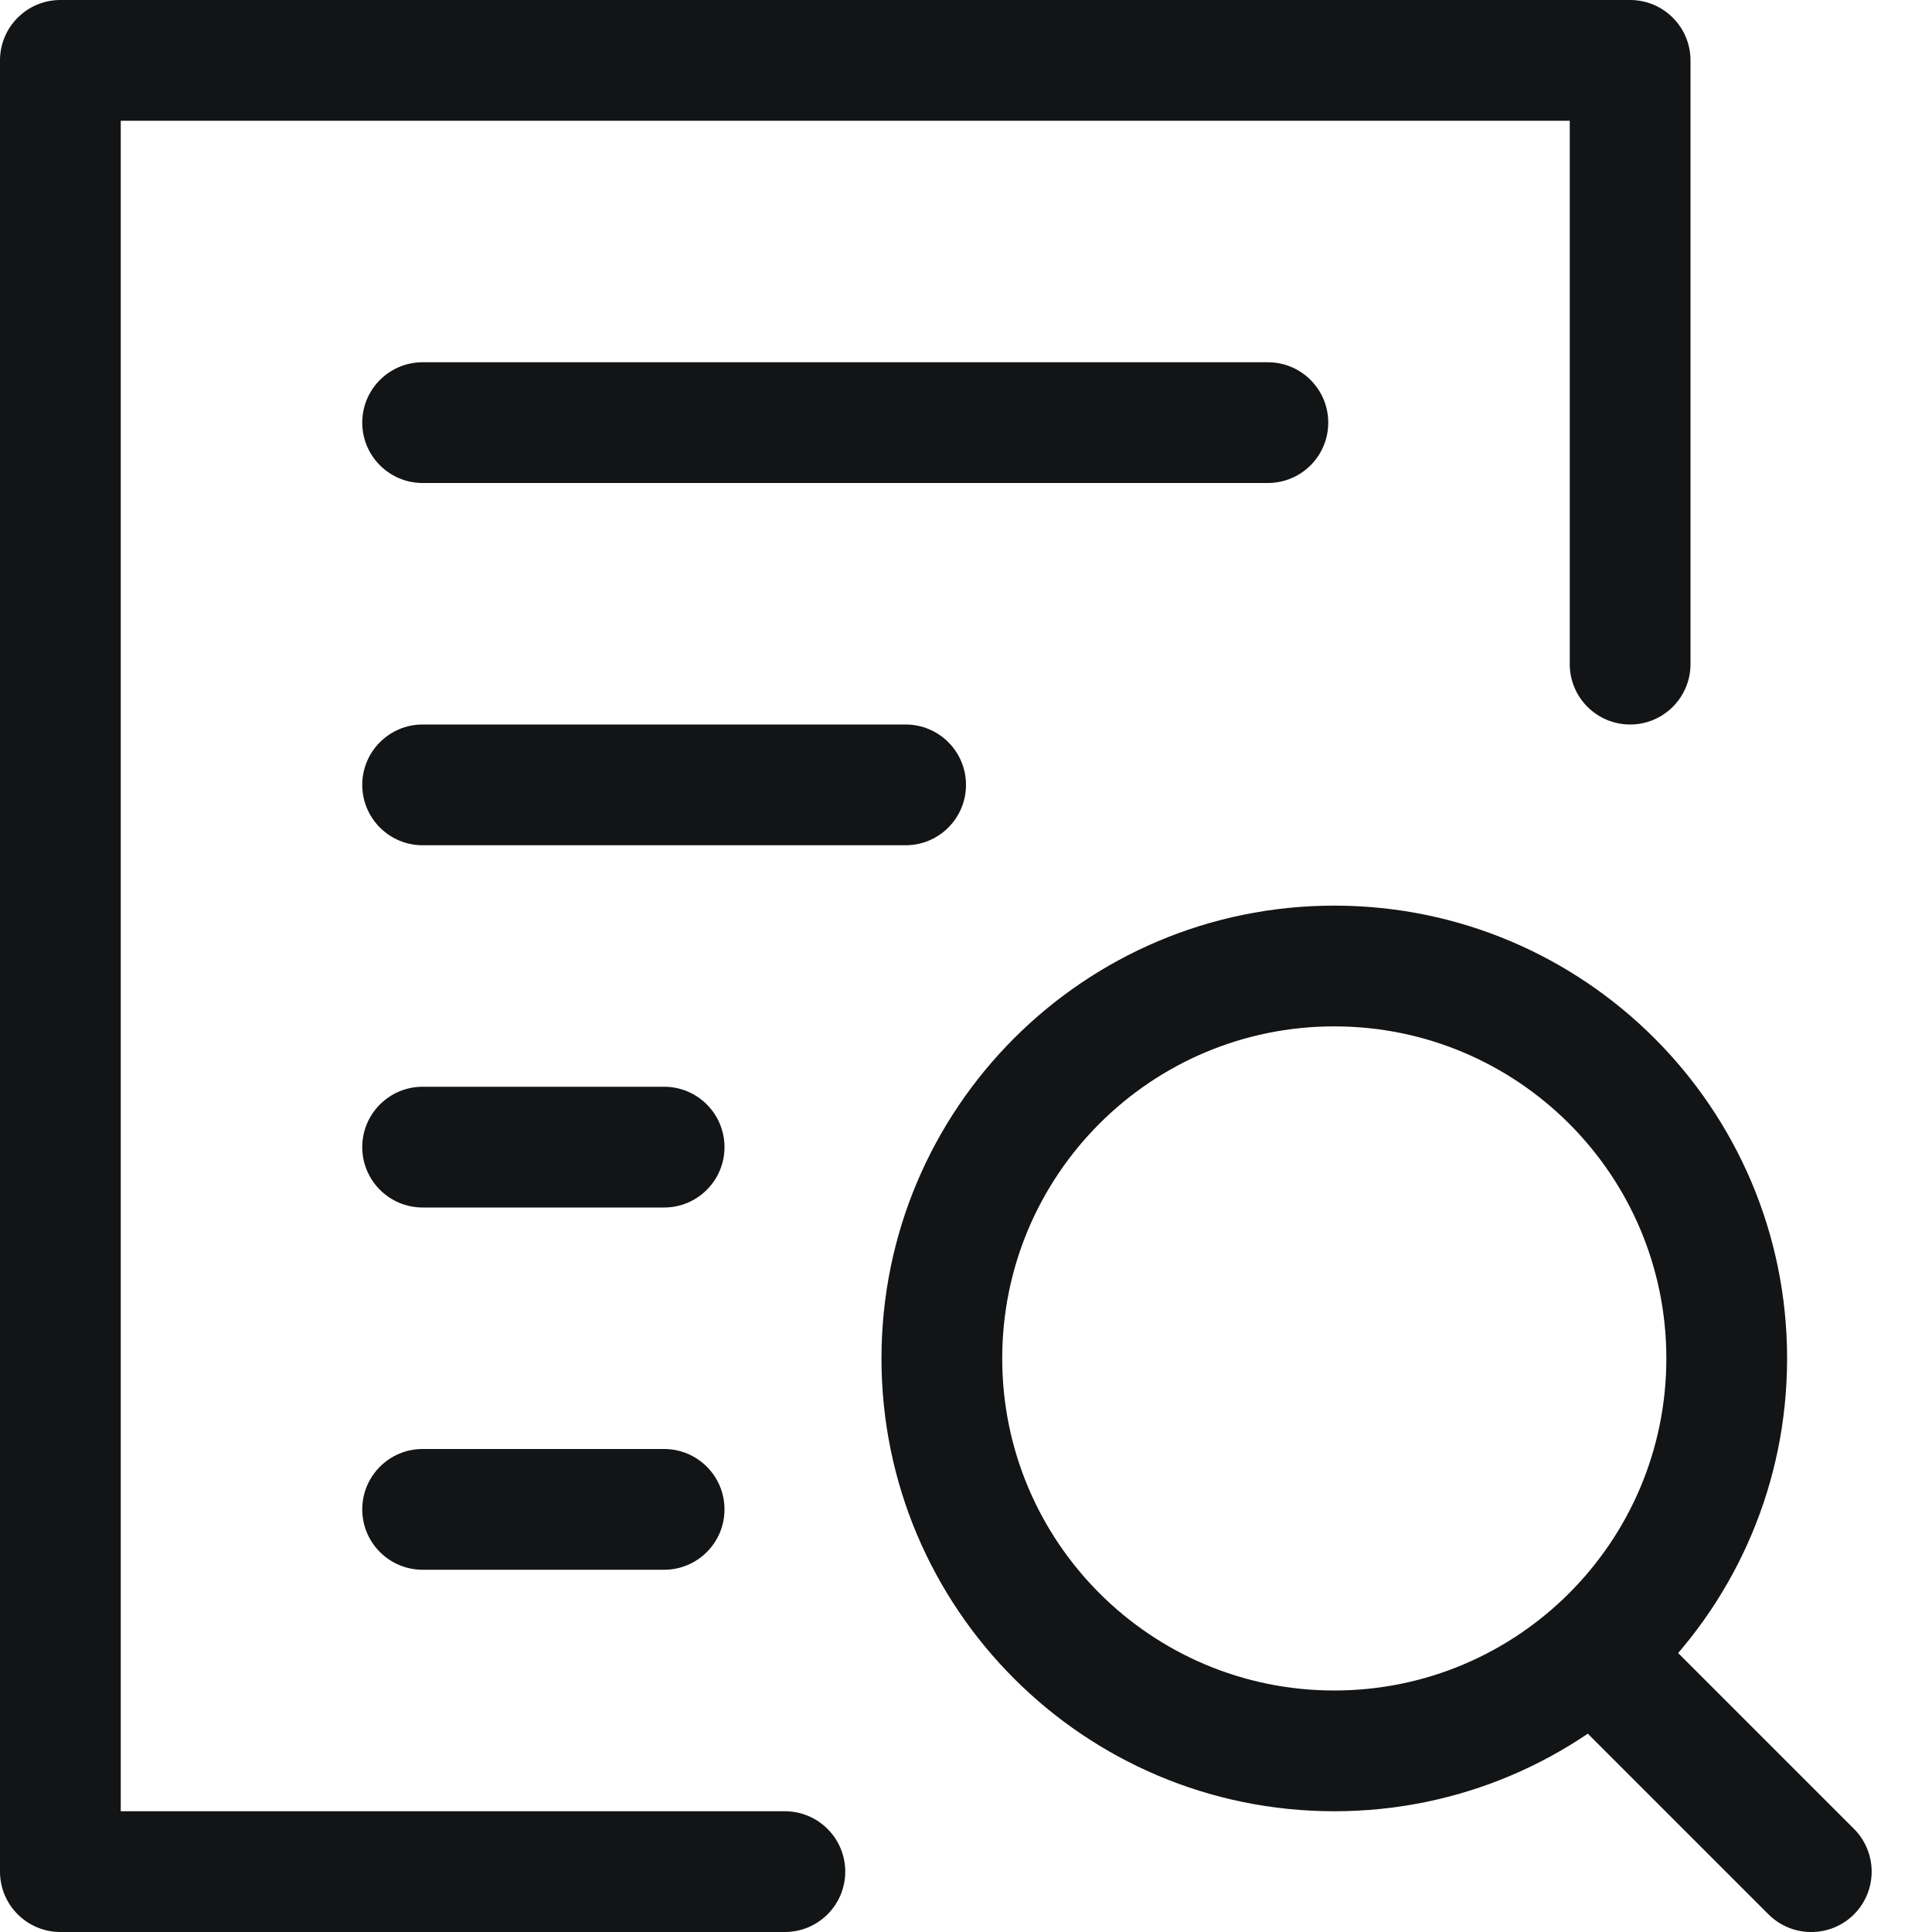
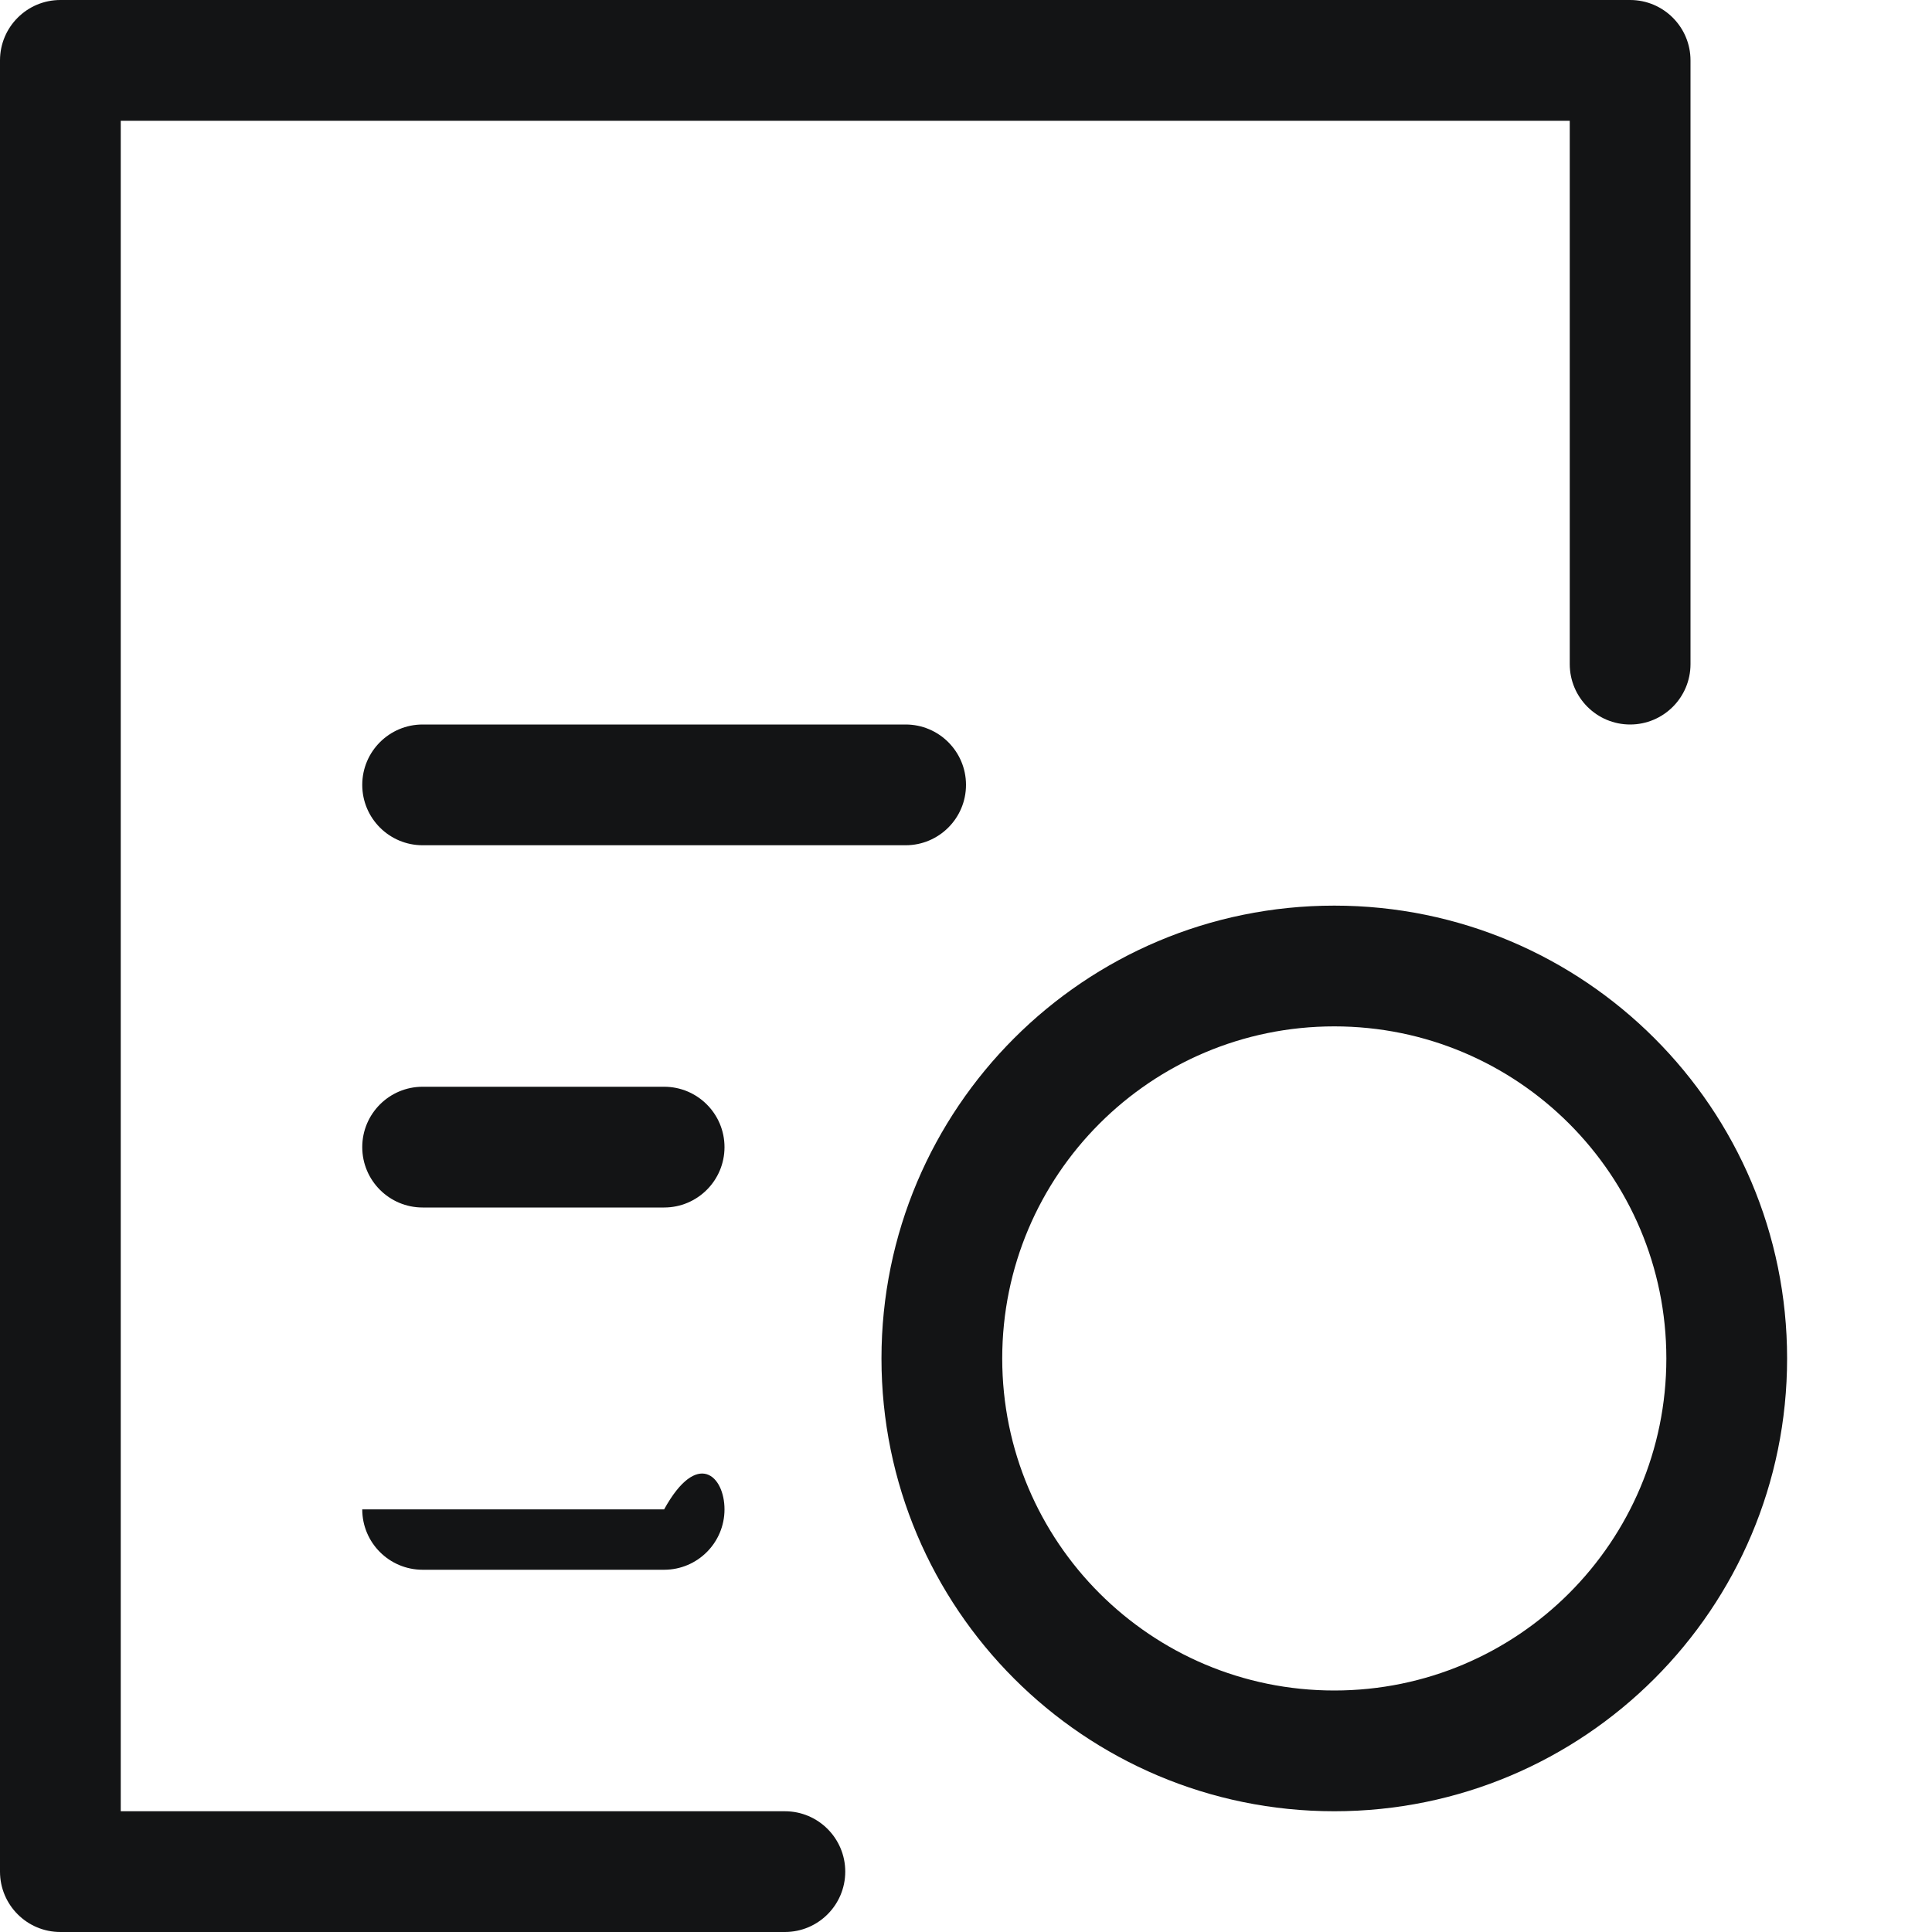
<svg xmlns="http://www.w3.org/2000/svg" width="16" height="16" viewBox="0 0 16 16" fill="none">
  <path fill-rule="evenodd" clip-rule="evenodd" d="M0 0.5C0 0.224 0.224 0 0.5 0H13.5C13.776 0 14 0.224 14 0.5V5.5C14 5.776 13.776 6 13.5 6C13.224 6 13 5.776 13 5.5V1H1V15H6.5C6.776 15 7 15.224 7 15.5C7 15.776 6.776 16 6.5 16H0.5C0.224 16 0 15.776 0 15.5V0.5Z" fill="#131415" />
-   <path fill-rule="evenodd" clip-rule="evenodd" d="M3 3.5C3 3.224 3.224 3 3.5 3H10.5C10.776 3 11 3.224 11 3.5C11 3.776 10.776 4 10.5 4H3.5C3.224 4 3 3.776 3 3.5Z" fill="#131415" />
  <path fill-rule="evenodd" clip-rule="evenodd" d="M3 6.5C3 6.224 3.224 6 3.5 6H7.5C7.776 6 8 6.224 8 6.5C8 6.776 7.776 7 7.5 7H3.5C3.224 7 3 6.776 3 6.5Z" fill="#131415" />
  <path fill-rule="evenodd" clip-rule="evenodd" d="M3 9.5C3 9.224 3.224 9 3.5 9H5.5C5.776 9 6 9.224 6 9.5C6 9.776 5.776 10 5.5 10H3.5C3.224 10 3 9.776 3 9.5Z" fill="#131415" />
-   <path fill-rule="evenodd" clip-rule="evenodd" d="M3 12.5C3 12.224 3.224 12 3.5 12H5.5C5.776 12 6 12.224 6 12.5C6 12.776 5.776 13 5.5 13H3.5C3.224 13 3 12.776 3 12.5Z" fill="#131415" />
+   <path fill-rule="evenodd" clip-rule="evenodd" d="M3 12.5H5.5C5.776 12 6 12.224 6 12.5C6 12.776 5.776 13 5.5 13H3.5C3.224 13 3 12.776 3 12.5Z" fill="#131415" />
  <path fill-rule="evenodd" clip-rule="evenodd" d="M11.05 8.5C9.531 8.5 8.3 9.731 8.3 11.25C8.3 12.769 9.531 14 11.05 14C12.569 14 13.8 12.769 13.8 11.25C13.8 9.731 12.569 8.5 11.05 8.5ZM7.3 11.25C7.3 9.179 8.979 7.5 11.05 7.5C13.121 7.5 14.8 9.179 14.8 11.25C14.8 13.321 13.121 15 11.05 15C8.979 15 7.3 13.321 7.3 11.25Z" fill="#131415" />
-   <path fill-rule="evenodd" clip-rule="evenodd" d="M13.146 13.646C13.342 13.451 13.658 13.451 13.854 13.646L15.354 15.146C15.549 15.342 15.549 15.658 15.354 15.854C15.158 16.049 14.842 16.049 14.646 15.854L13.146 14.354C12.951 14.158 12.951 13.842 13.146 13.646Z" fill="#131415" />
</svg>